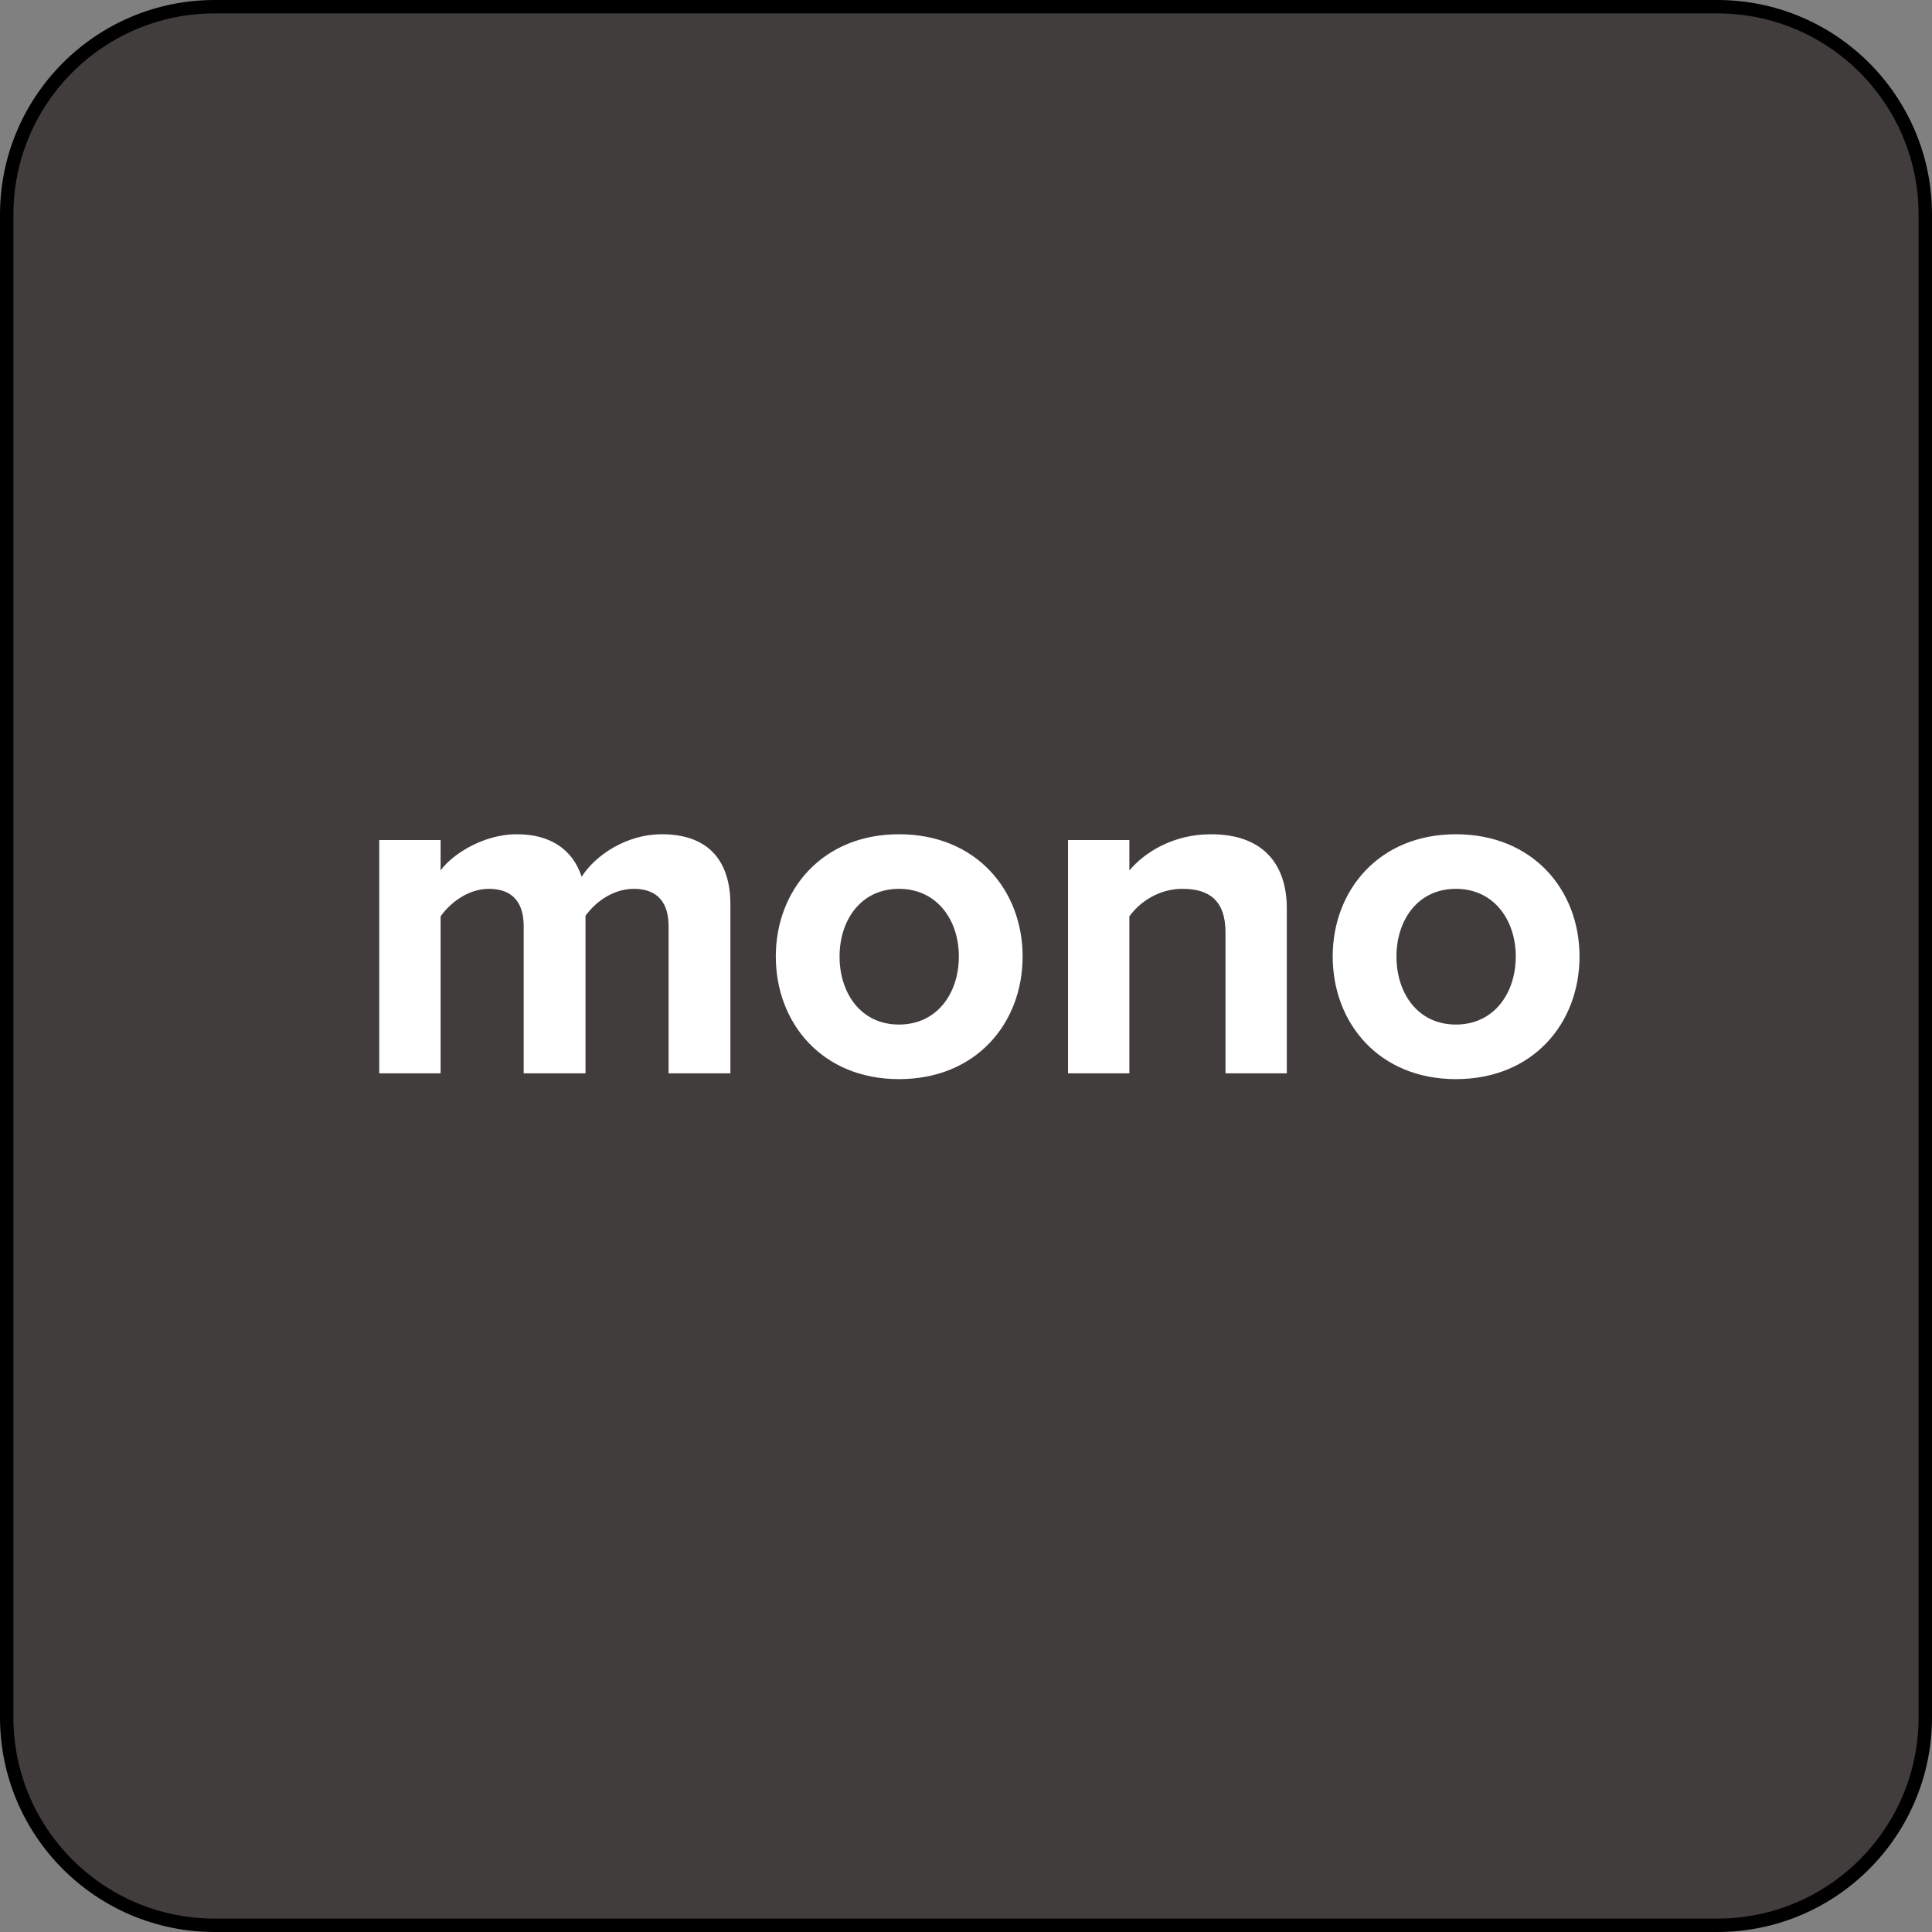
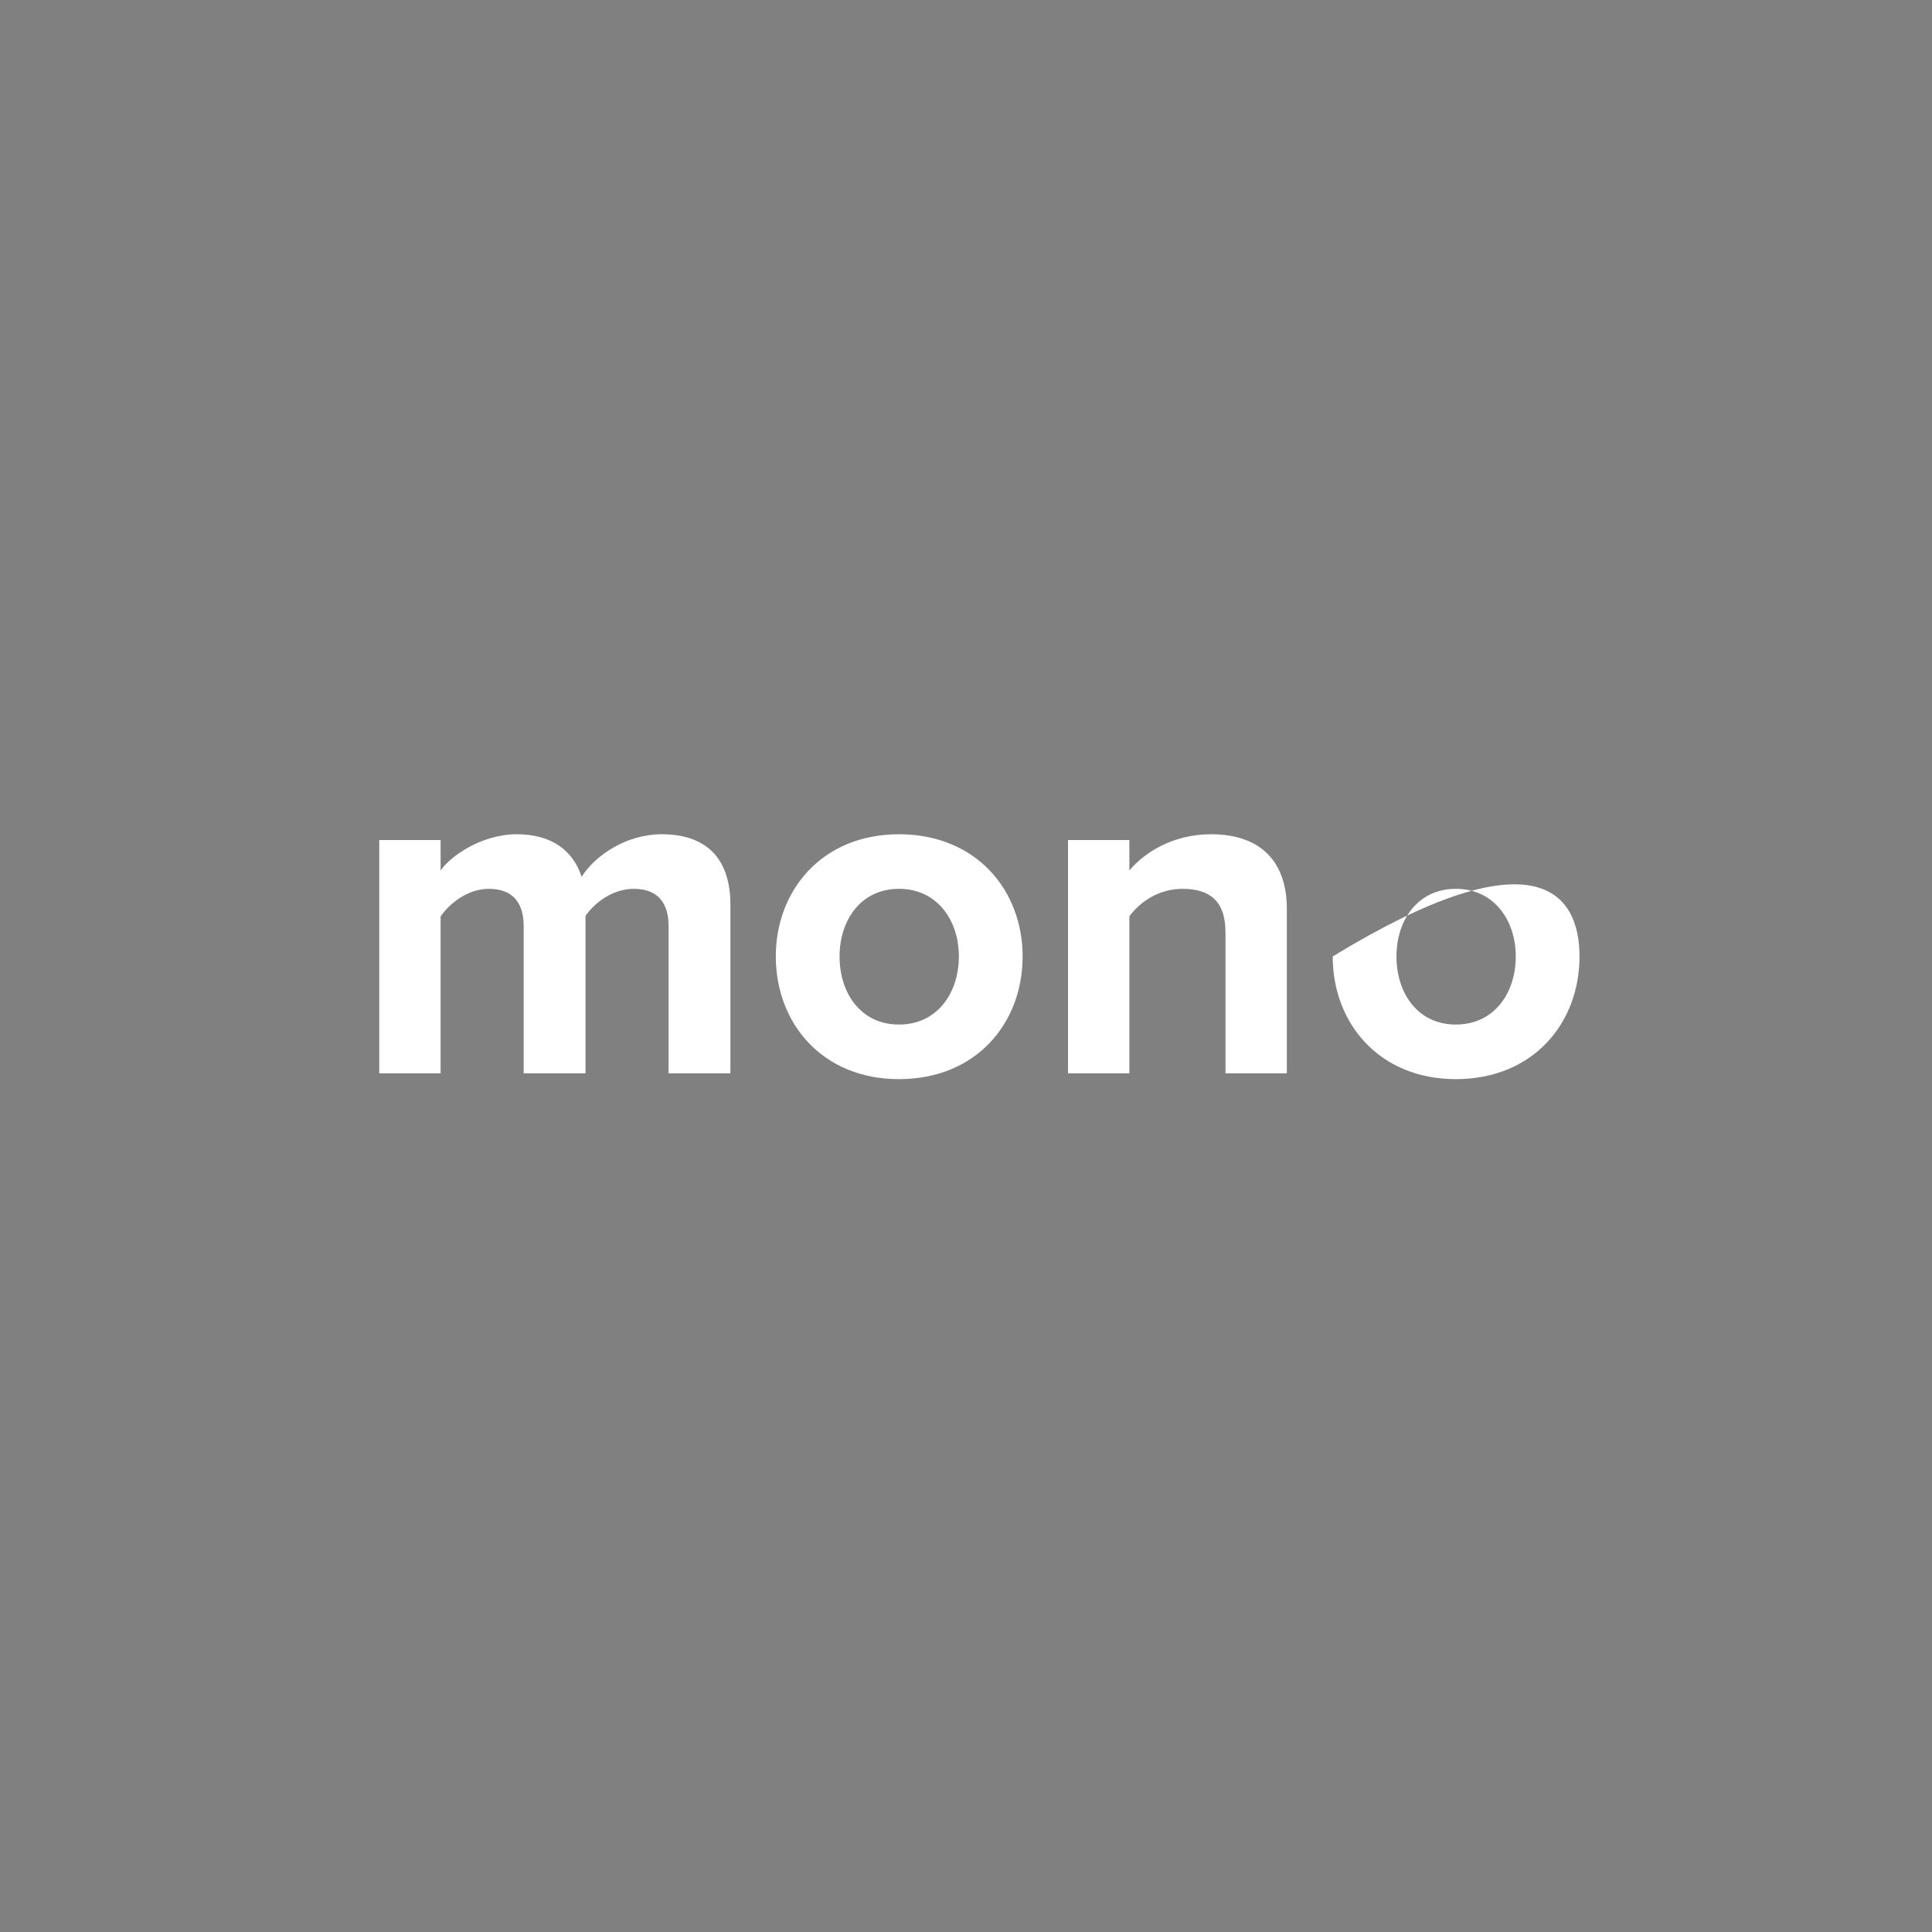
<svg xmlns="http://www.w3.org/2000/svg" width="144" height="144" viewBox="0 0 144 144" fill="none">
  <rect x="0" y="0" width="144" height="144" fill="#808080" stroke="none" />
-   <path d="M16 0.5H128C136.56 0.5 143.5 7.44 143.5 16V128C143.5 136.56 136.56 143.5 128 143.5H16C7.44 143.5 0.5 136.56 0.5 128V16C0.5 7.44 7.44 0.5 16 0.5Z" fill="url(#paint0_radial_3010_32035)" stroke="black" />
-   <path d="M54.44 80V67.436C54.44 63.872 52.532 62.18 49.328 62.18C46.664 62.18 44.36 63.764 43.352 65.348C42.704 63.368 41.084 62.18 38.528 62.18C35.864 62.18 33.56 63.836 32.84 64.88V62.612H28.268V80H32.84V68.3C33.524 67.328 34.856 66.248 36.44 66.248C38.312 66.248 39.032 67.4 39.032 69.02V80H43.64V68.264C44.288 67.328 45.62 66.248 47.24 66.248C49.112 66.248 49.832 67.4 49.832 69.02V80H54.44ZM67.004 80.432C61.28 80.432 57.824 76.256 57.824 71.288C57.824 66.356 61.28 62.18 67.004 62.18C72.764 62.18 76.22 66.356 76.22 71.288C76.22 76.256 72.764 80.432 67.004 80.432ZM67.004 76.364C69.848 76.364 71.468 74.024 71.468 71.288C71.468 68.588 69.848 66.248 67.004 66.248C64.16 66.248 62.576 68.588 62.576 71.288C62.576 74.024 64.16 76.364 67.004 76.364ZM95.912 80V67.724C95.912 64.34 94.076 62.18 90.26 62.18C87.416 62.18 85.292 63.548 84.176 64.88V62.612H79.604V80H84.176V68.3C84.932 67.256 86.336 66.248 88.136 66.248C90.08 66.248 91.34 67.076 91.34 69.488V80H95.912ZM108.512 80.432C102.788 80.432 99.332 76.256 99.332 71.288C99.332 66.356 102.788 62.18 108.512 62.18C114.272 62.18 117.728 66.356 117.728 71.288C117.728 76.256 114.272 80.432 108.512 80.432ZM108.512 76.364C111.356 76.364 112.976 74.024 112.976 71.288C112.976 68.588 111.356 66.248 108.512 66.248C105.668 66.248 104.084 68.588 104.084 71.288C104.084 74.024 105.668 76.364 108.512 76.364Z" fill="white" />
+   <path d="M54.44 80V67.436C54.44 63.872 52.532 62.18 49.328 62.18C46.664 62.18 44.36 63.764 43.352 65.348C42.704 63.368 41.084 62.18 38.528 62.18C35.864 62.18 33.56 63.836 32.84 64.88V62.612H28.268V80H32.84V68.3C33.524 67.328 34.856 66.248 36.44 66.248C38.312 66.248 39.032 67.4 39.032 69.02V80H43.64V68.264C44.288 67.328 45.62 66.248 47.24 66.248C49.112 66.248 49.832 67.4 49.832 69.02V80H54.44ZM67.004 80.432C61.28 80.432 57.824 76.256 57.824 71.288C57.824 66.356 61.28 62.18 67.004 62.18C72.764 62.18 76.22 66.356 76.22 71.288C76.22 76.256 72.764 80.432 67.004 80.432ZM67.004 76.364C69.848 76.364 71.468 74.024 71.468 71.288C71.468 68.588 69.848 66.248 67.004 66.248C64.16 66.248 62.576 68.588 62.576 71.288C62.576 74.024 64.16 76.364 67.004 76.364ZM95.912 80V67.724C95.912 64.34 94.076 62.18 90.26 62.18C87.416 62.18 85.292 63.548 84.176 64.88V62.612H79.604V80H84.176V68.3C84.932 67.256 86.336 66.248 88.136 66.248C90.08 66.248 91.34 67.076 91.34 69.488V80H95.912ZM108.512 80.432C102.788 80.432 99.332 76.256 99.332 71.288C114.272 62.18 117.728 66.356 117.728 71.288C117.728 76.256 114.272 80.432 108.512 80.432ZM108.512 76.364C111.356 76.364 112.976 74.024 112.976 71.288C112.976 68.588 111.356 66.248 108.512 66.248C105.668 66.248 104.084 68.588 104.084 71.288C104.084 74.024 105.668 76.364 108.512 76.364Z" fill="white" />
  <defs>
    <radialGradient id="paint0_radial_3010_32035" cx="0" cy="0" r="1" gradientUnits="userSpaceOnUse" gradientTransform="translate(3965.47 3957.98) scale(9486.43)">
      <stop offset="0.45" stop-color="#080101" />
      <stop offset="1" stop-color="white" />
    </radialGradient>
  </defs>
</svg>